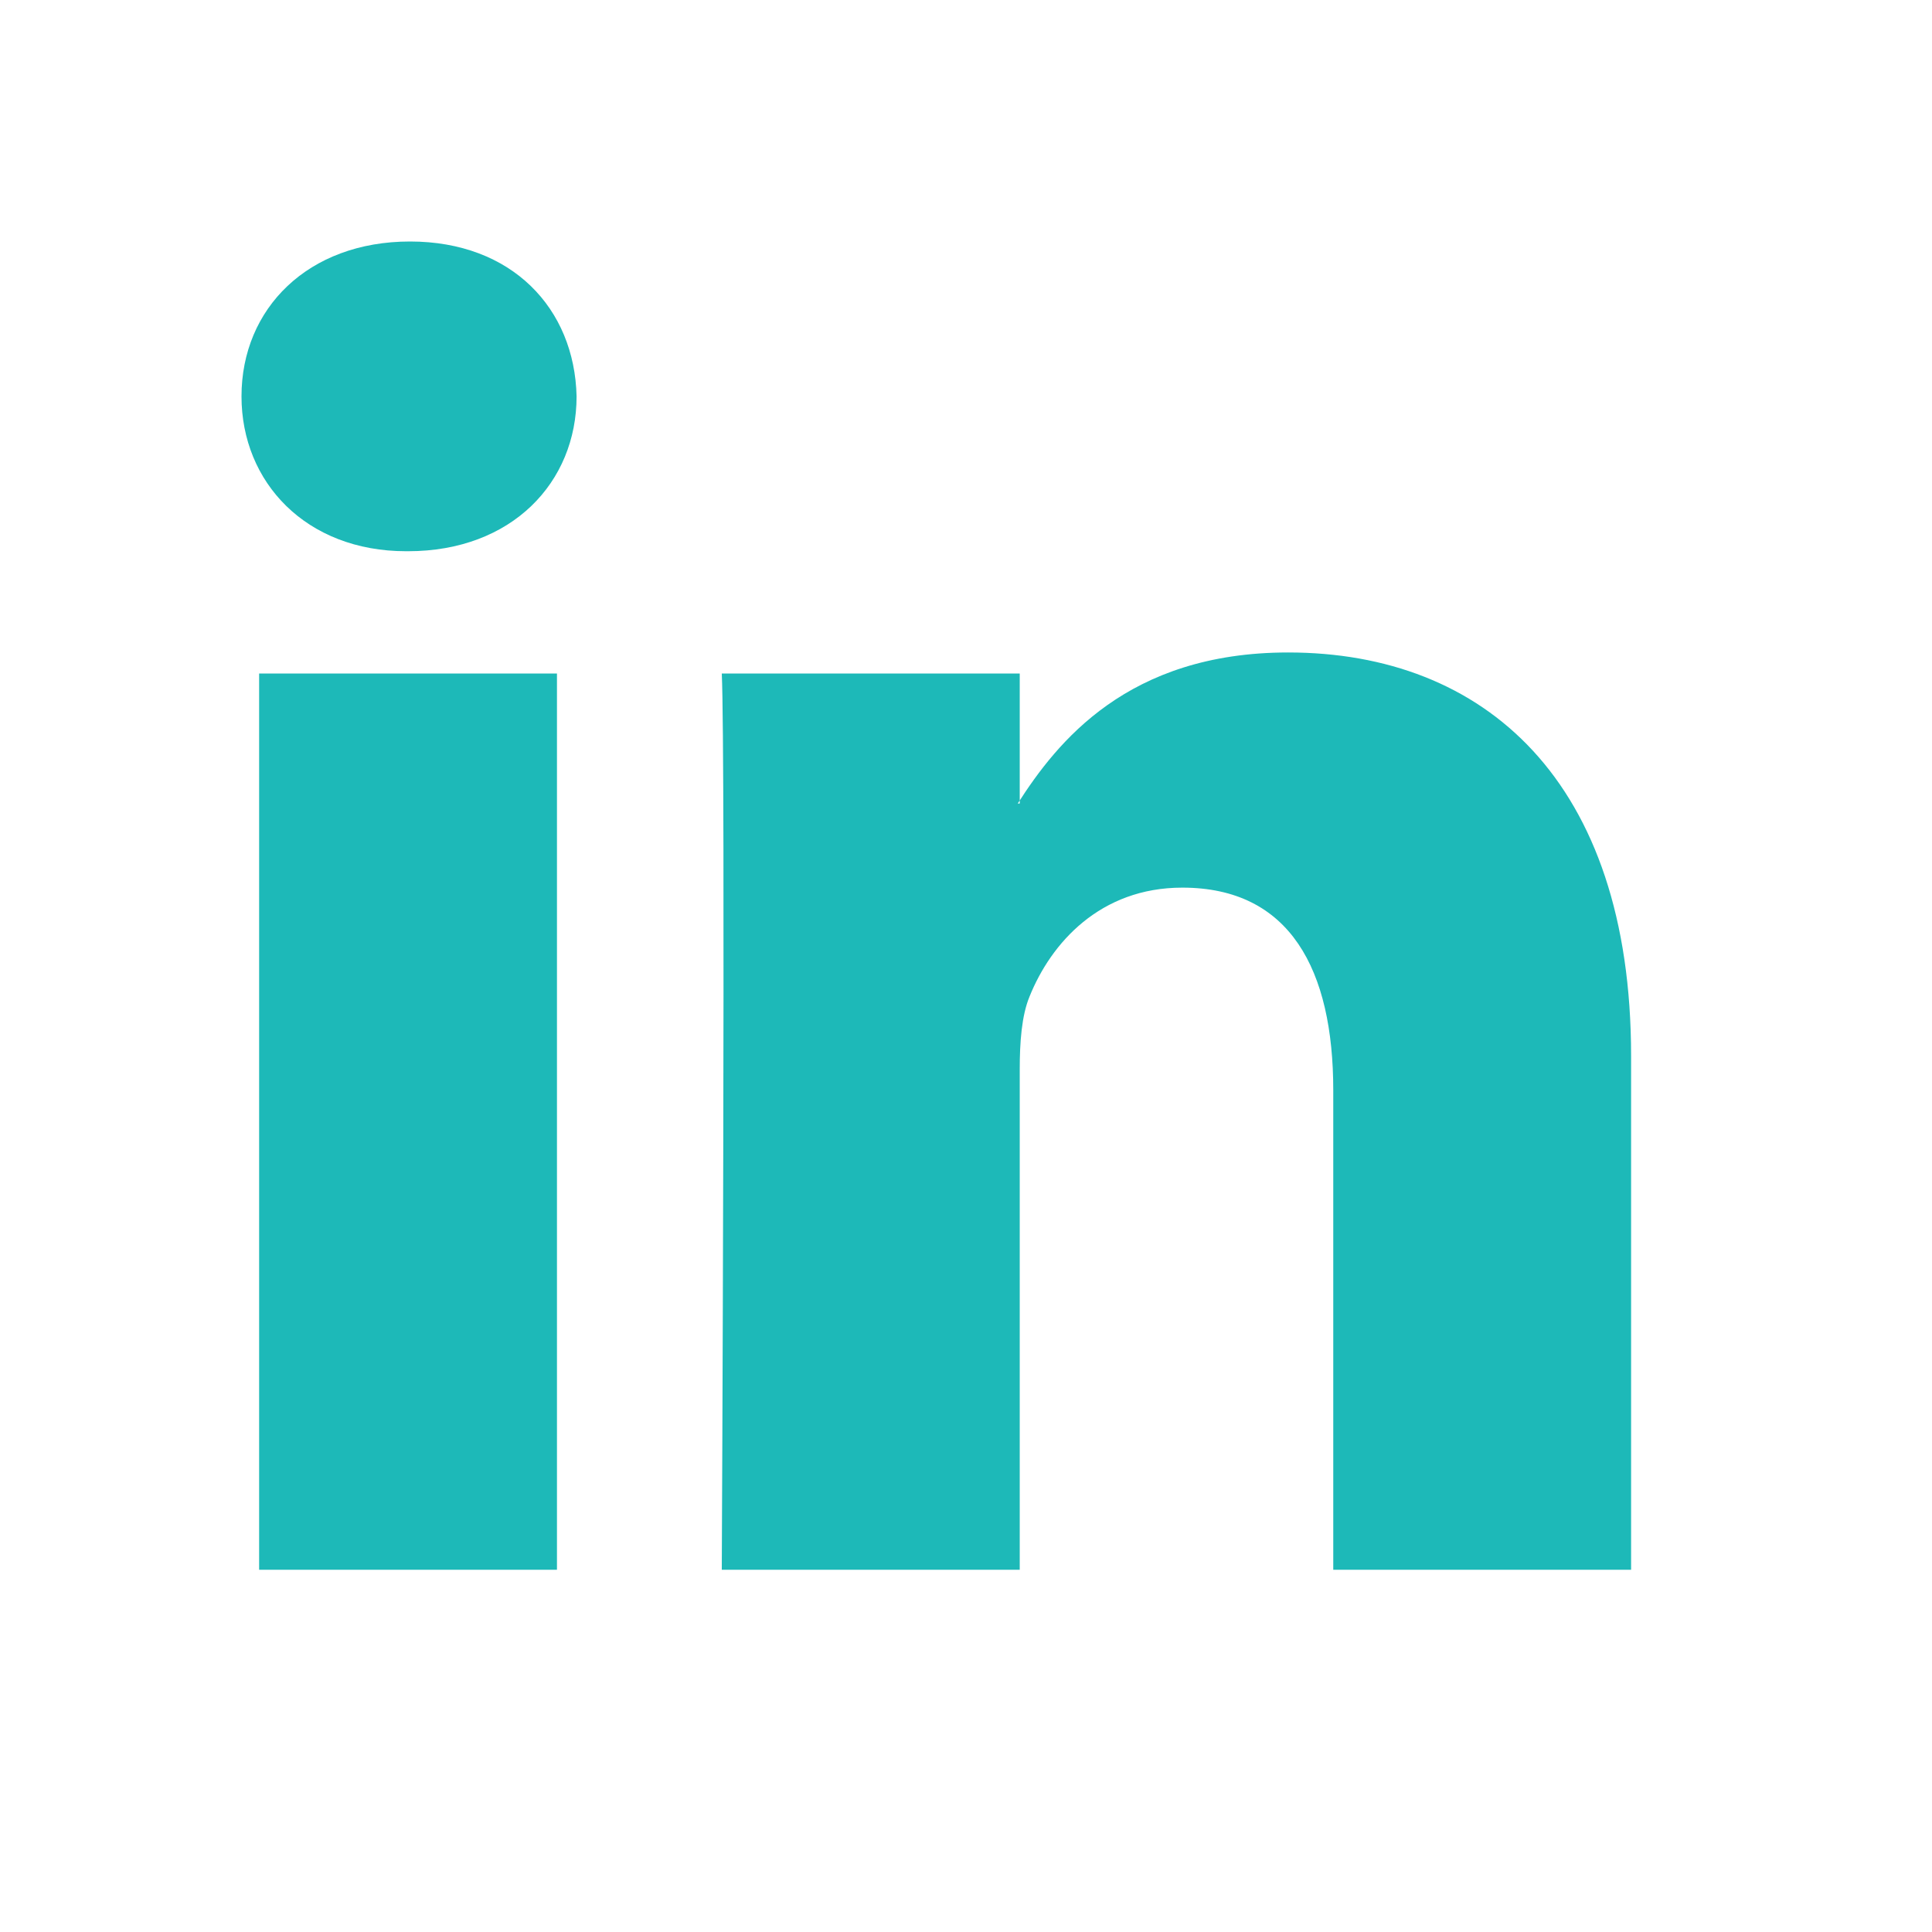
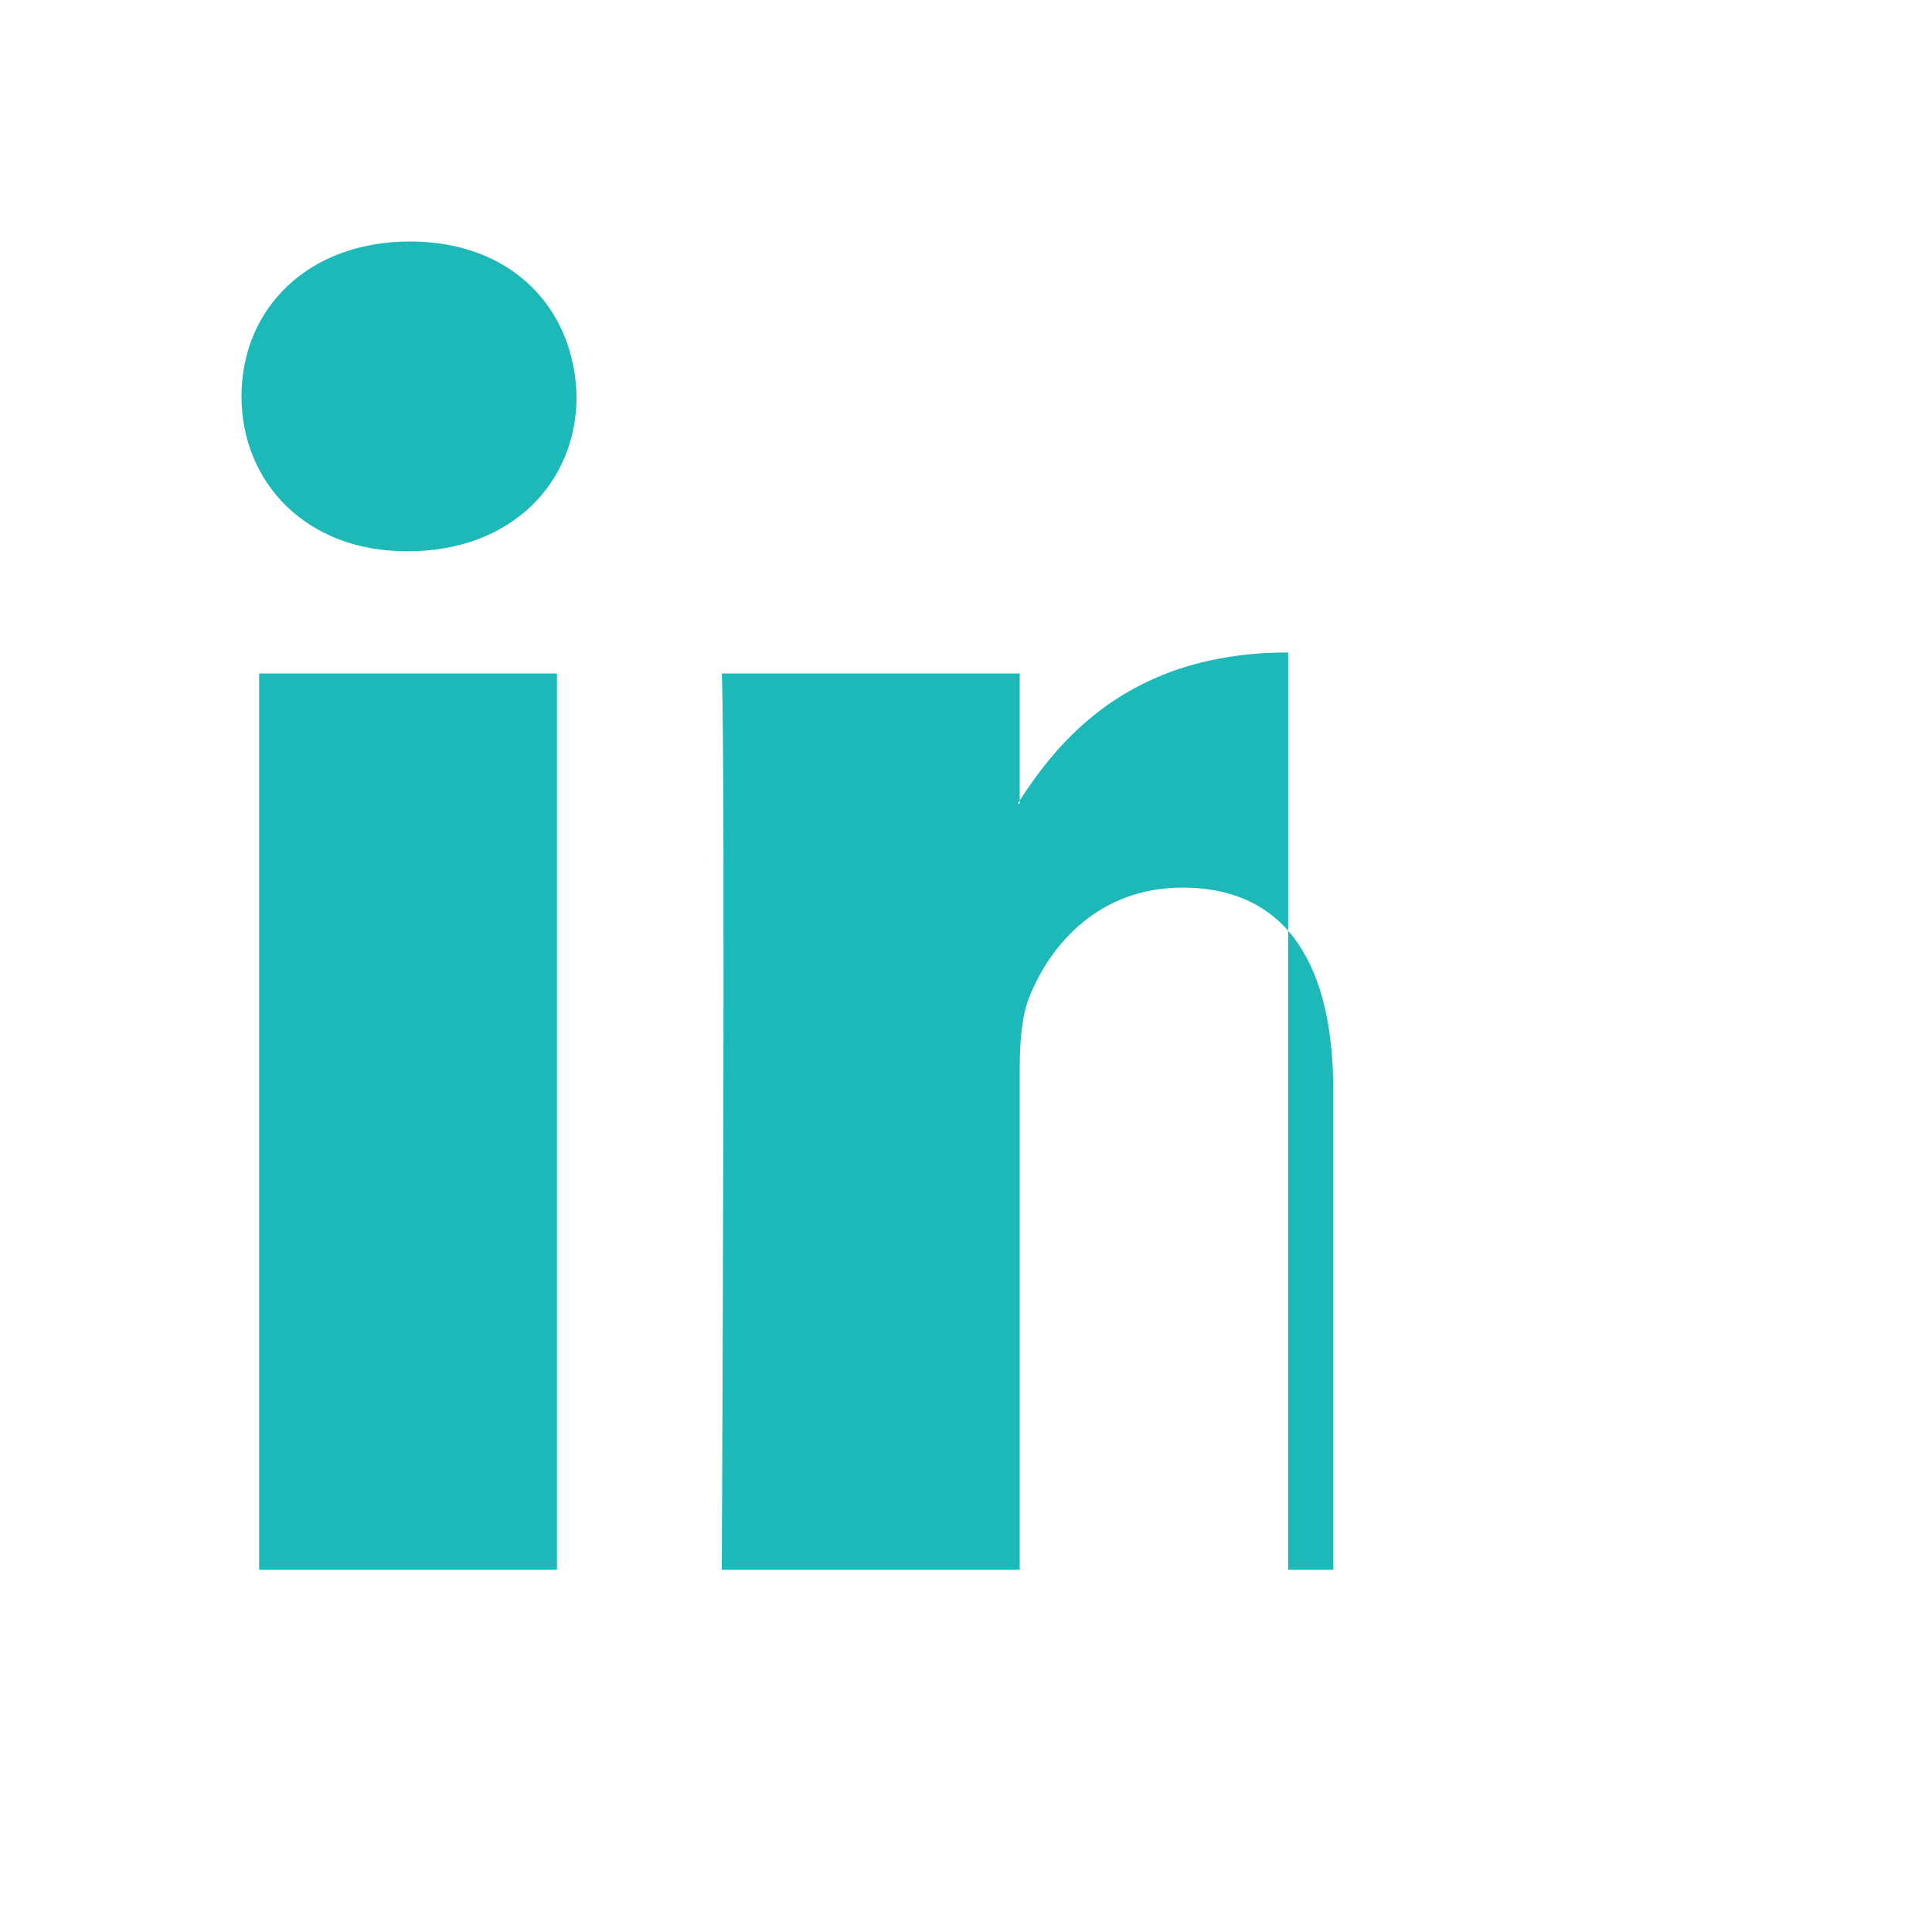
<svg xmlns="http://www.w3.org/2000/svg" width="32" height="32" viewBox="0 0 32 32" fill="none">
-   <path fill-rule="evenodd" clip-rule="evenodd" d="M9.225 26V11.156H4.292V26H9.225V26ZM6.759 9.13C8.479 9.13 9.55 7.989 9.55 6.565C9.517 5.109 8.479 4 6.791 4C5.103 4 4 5.109 4 6.565C4 7.989 5.071 9.13 6.726 9.13L6.759 9.13ZM11.955 26C11.955 26 12.02 12.549 11.955 11.156H16.89V13.309H16.857C17.506 12.296 18.674 10.807 21.336 10.807C24.582 10.807 27.016 12.929 27.016 17.488V26H22.083V18.059C22.083 16.064 21.369 14.702 19.583 14.702C18.221 14.702 17.408 15.62 17.052 16.507C16.921 16.823 16.89 17.267 16.89 17.71V26H11.955Z" fill="#1DB9B8" />
+   <path fill-rule="evenodd" clip-rule="evenodd" d="M9.225 26V11.156H4.292V26H9.225V26ZM6.759 9.13C8.479 9.13 9.55 7.989 9.55 6.565C9.517 5.109 8.479 4 6.791 4C5.103 4 4 5.109 4 6.565C4 7.989 5.071 9.13 6.726 9.13L6.759 9.13ZM11.955 26C11.955 26 12.02 12.549 11.955 11.156H16.89V13.309H16.857C17.506 12.296 18.674 10.807 21.336 10.807V26H22.083V18.059C22.083 16.064 21.369 14.702 19.583 14.702C18.221 14.702 17.408 15.62 17.052 16.507C16.921 16.823 16.89 17.267 16.89 17.71V26H11.955Z" fill="#1DB9B8" />
</svg>